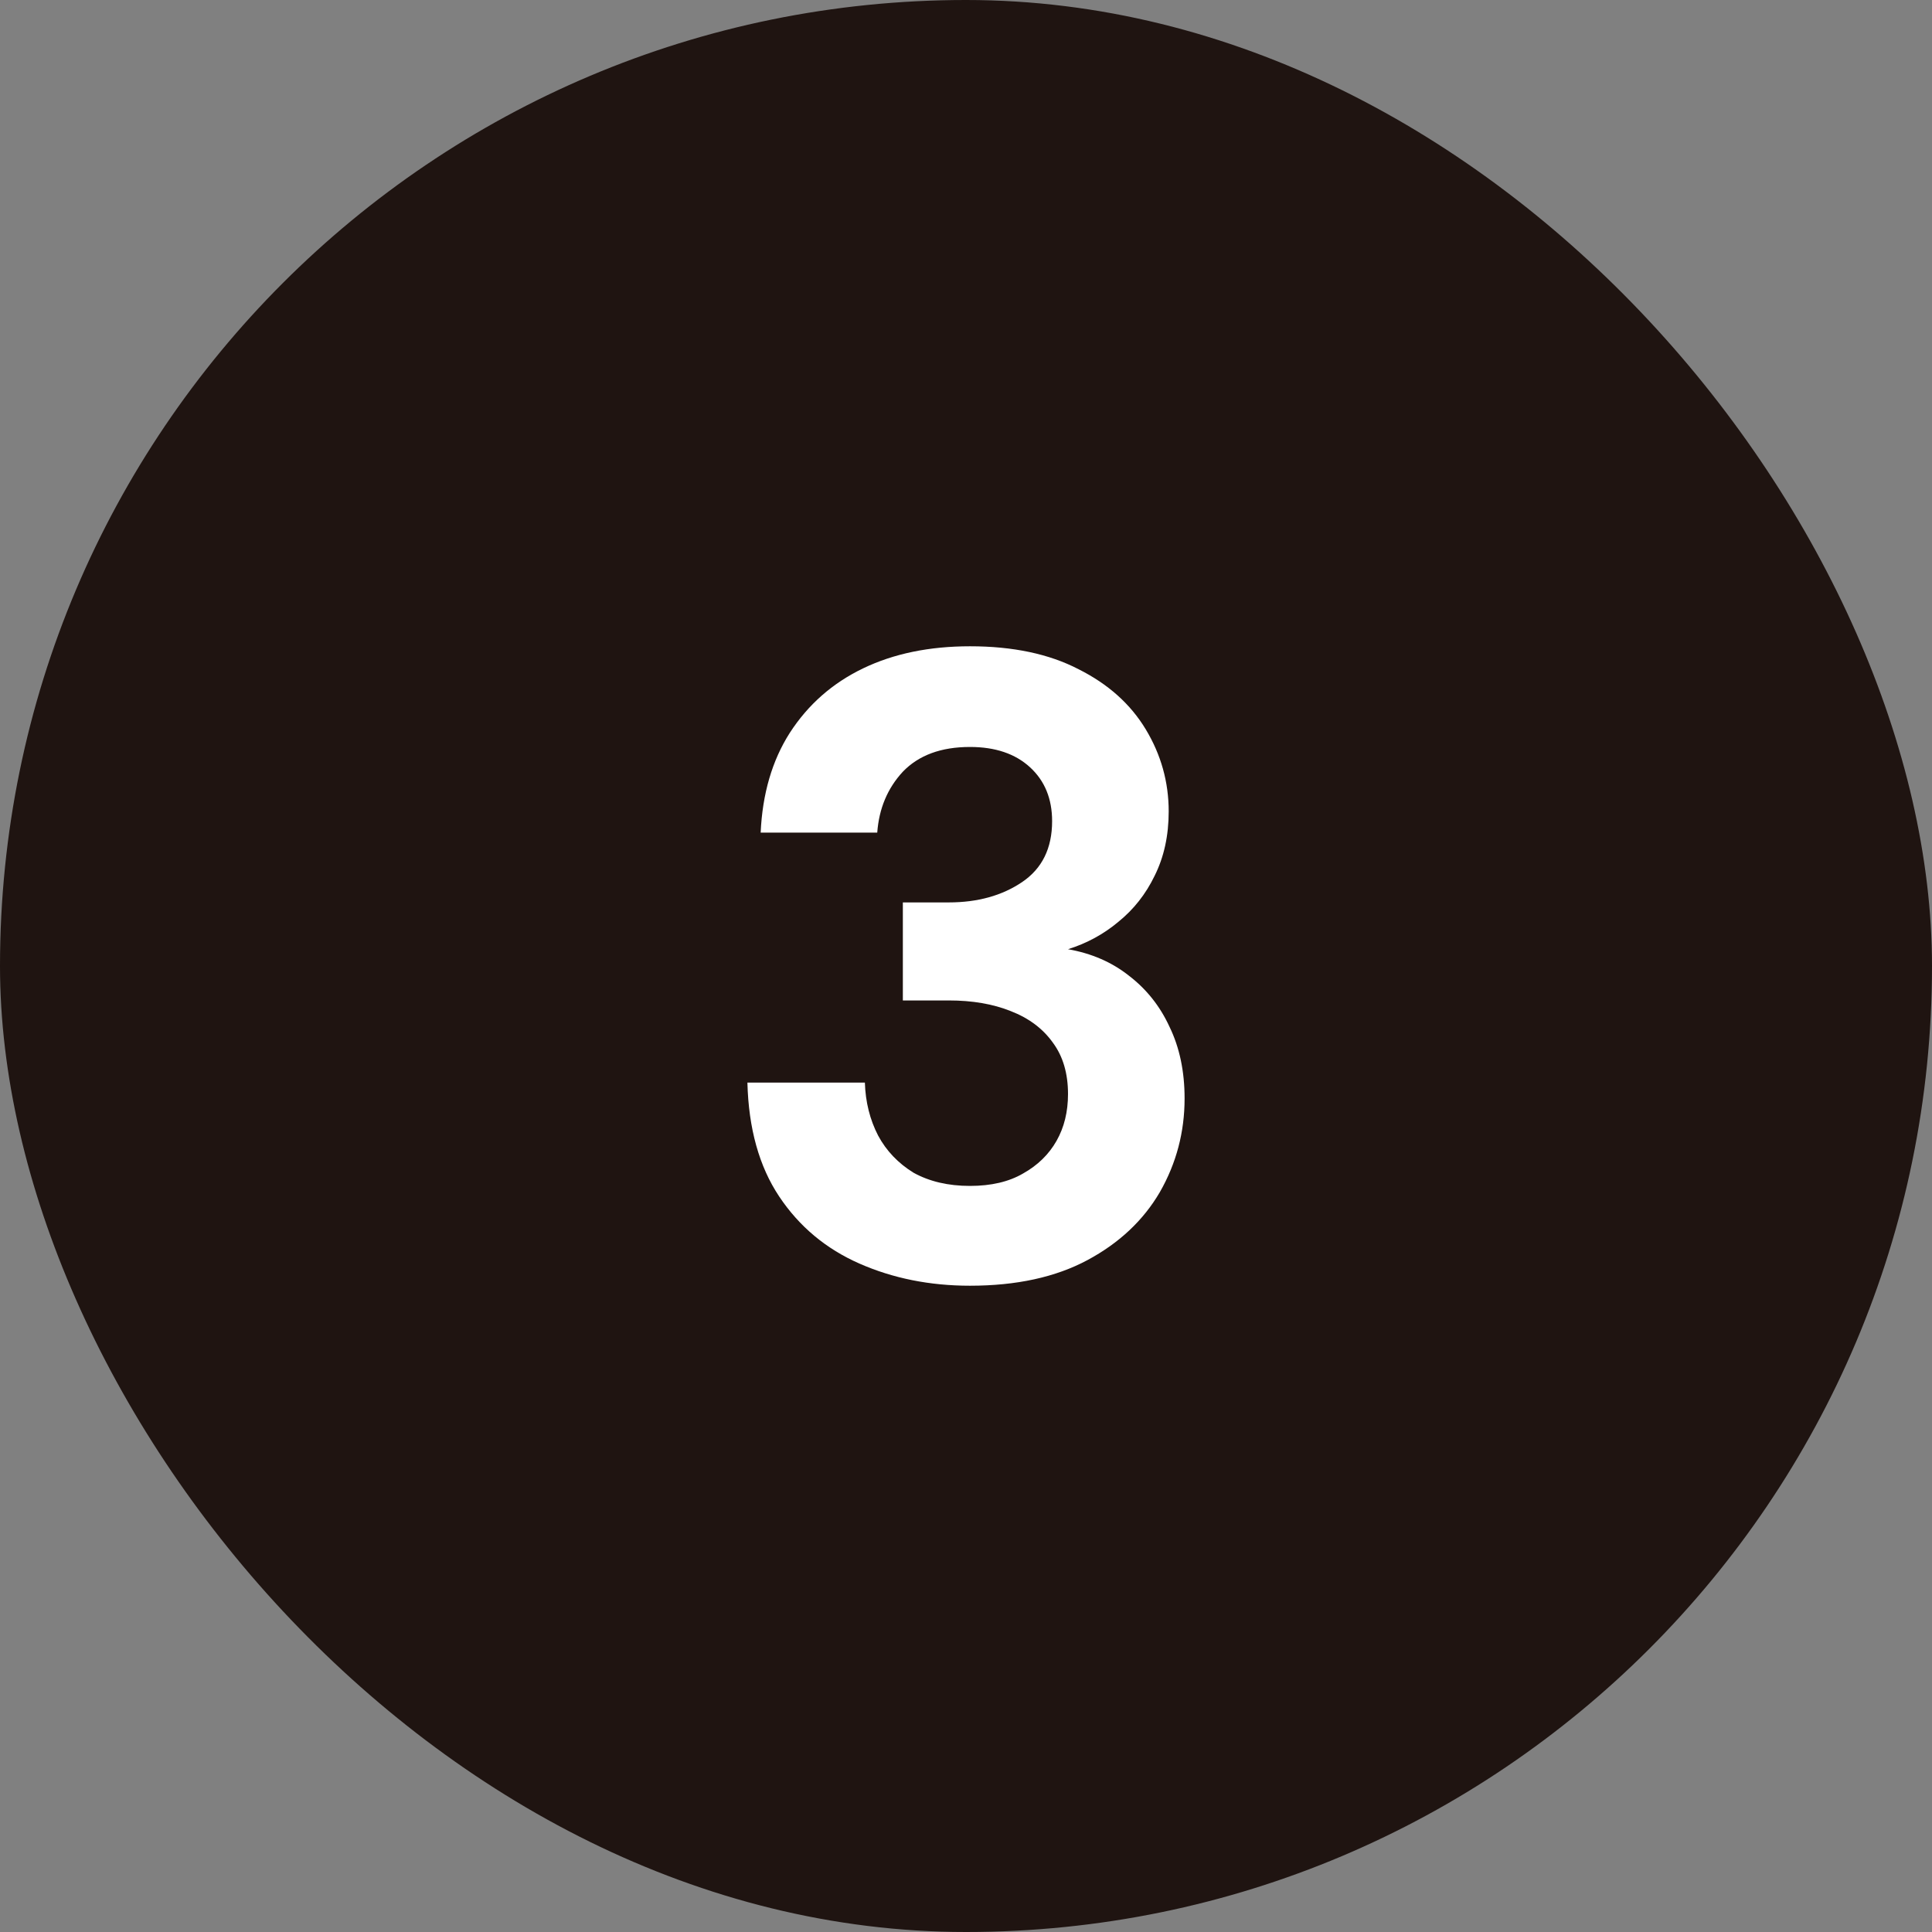
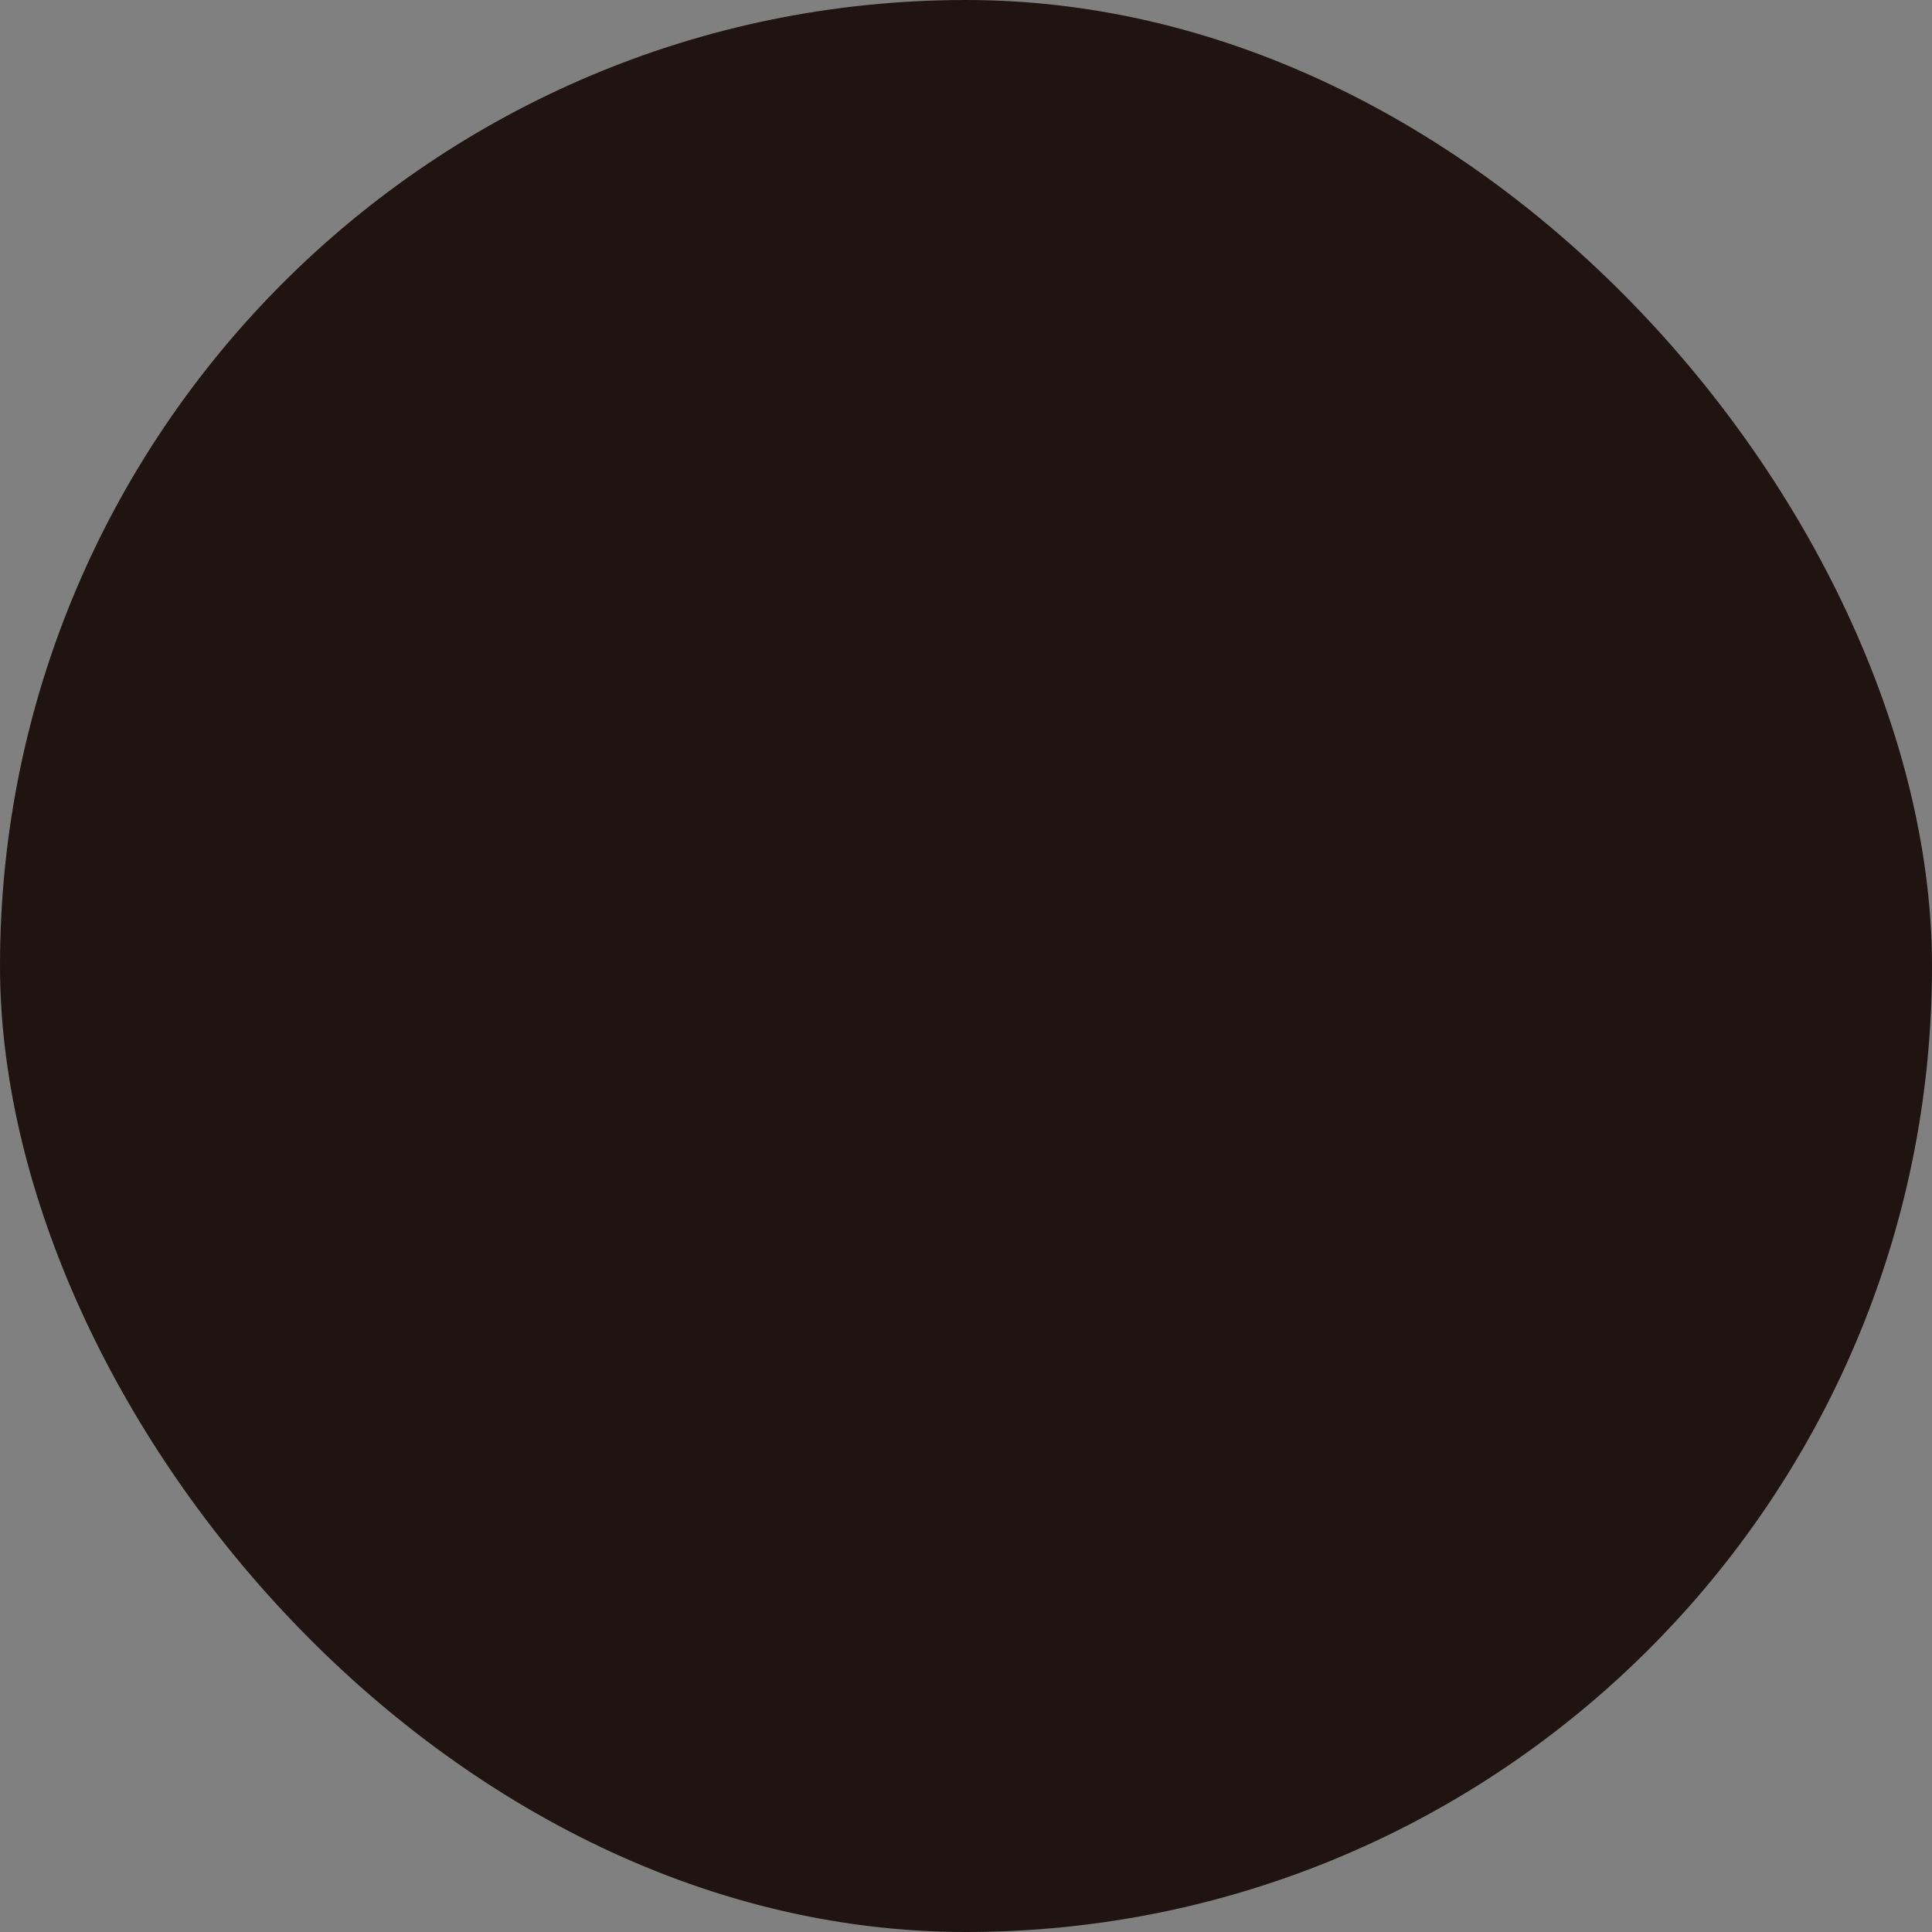
<svg xmlns="http://www.w3.org/2000/svg" width="35" height="35" viewBox="0 0 35 35" fill="none">
  <rect x="0" y="0" width="35" height="35" fill="#808080" stroke="none" />
  <rect width="35" height="35" rx="17.5" fill="#1F1411" />
-   <path d="M17.572 23.292C16.847 23.292 16.18 23.159 15.572 22.892C14.964 22.625 14.479 22.22 14.116 21.676C13.753 21.132 13.561 20.444 13.54 19.612H15.668C15.679 19.964 15.759 20.284 15.908 20.572C16.057 20.849 16.271 21.073 16.548 21.244C16.836 21.404 17.177 21.484 17.572 21.484C17.956 21.484 18.276 21.409 18.532 21.26C18.799 21.111 19.001 20.913 19.14 20.668C19.279 20.423 19.348 20.14 19.348 19.82C19.348 19.447 19.257 19.137 19.076 18.892C18.895 18.636 18.639 18.444 18.308 18.316C17.988 18.188 17.615 18.124 17.188 18.124H16.356V16.348H17.188C17.711 16.348 18.153 16.225 18.516 15.98C18.879 15.735 19.06 15.367 19.06 14.876C19.06 14.471 18.927 14.145 18.66 13.9C18.393 13.655 18.031 13.532 17.572 13.532C17.049 13.532 16.644 13.681 16.356 13.98C16.079 14.279 15.924 14.647 15.892 15.084H13.78C13.812 14.38 13.988 13.777 14.308 13.276C14.639 12.764 15.081 12.375 15.636 12.108C16.191 11.841 16.836 11.708 17.572 11.708C18.351 11.708 19.007 11.847 19.54 12.124C20.073 12.391 20.479 12.753 20.756 13.212C21.033 13.671 21.172 14.167 21.172 14.7C21.172 15.137 21.087 15.527 20.916 15.868C20.756 16.199 20.537 16.476 20.26 16.7C19.993 16.924 19.689 17.089 19.348 17.196C19.775 17.271 20.143 17.431 20.452 17.676C20.772 17.921 21.017 18.231 21.188 18.604C21.369 18.977 21.46 19.409 21.46 19.9C21.46 20.508 21.311 21.073 21.012 21.596C20.713 22.108 20.276 22.519 19.7 22.828C19.124 23.137 18.415 23.292 17.572 23.292Z" fill="white" />
</svg>